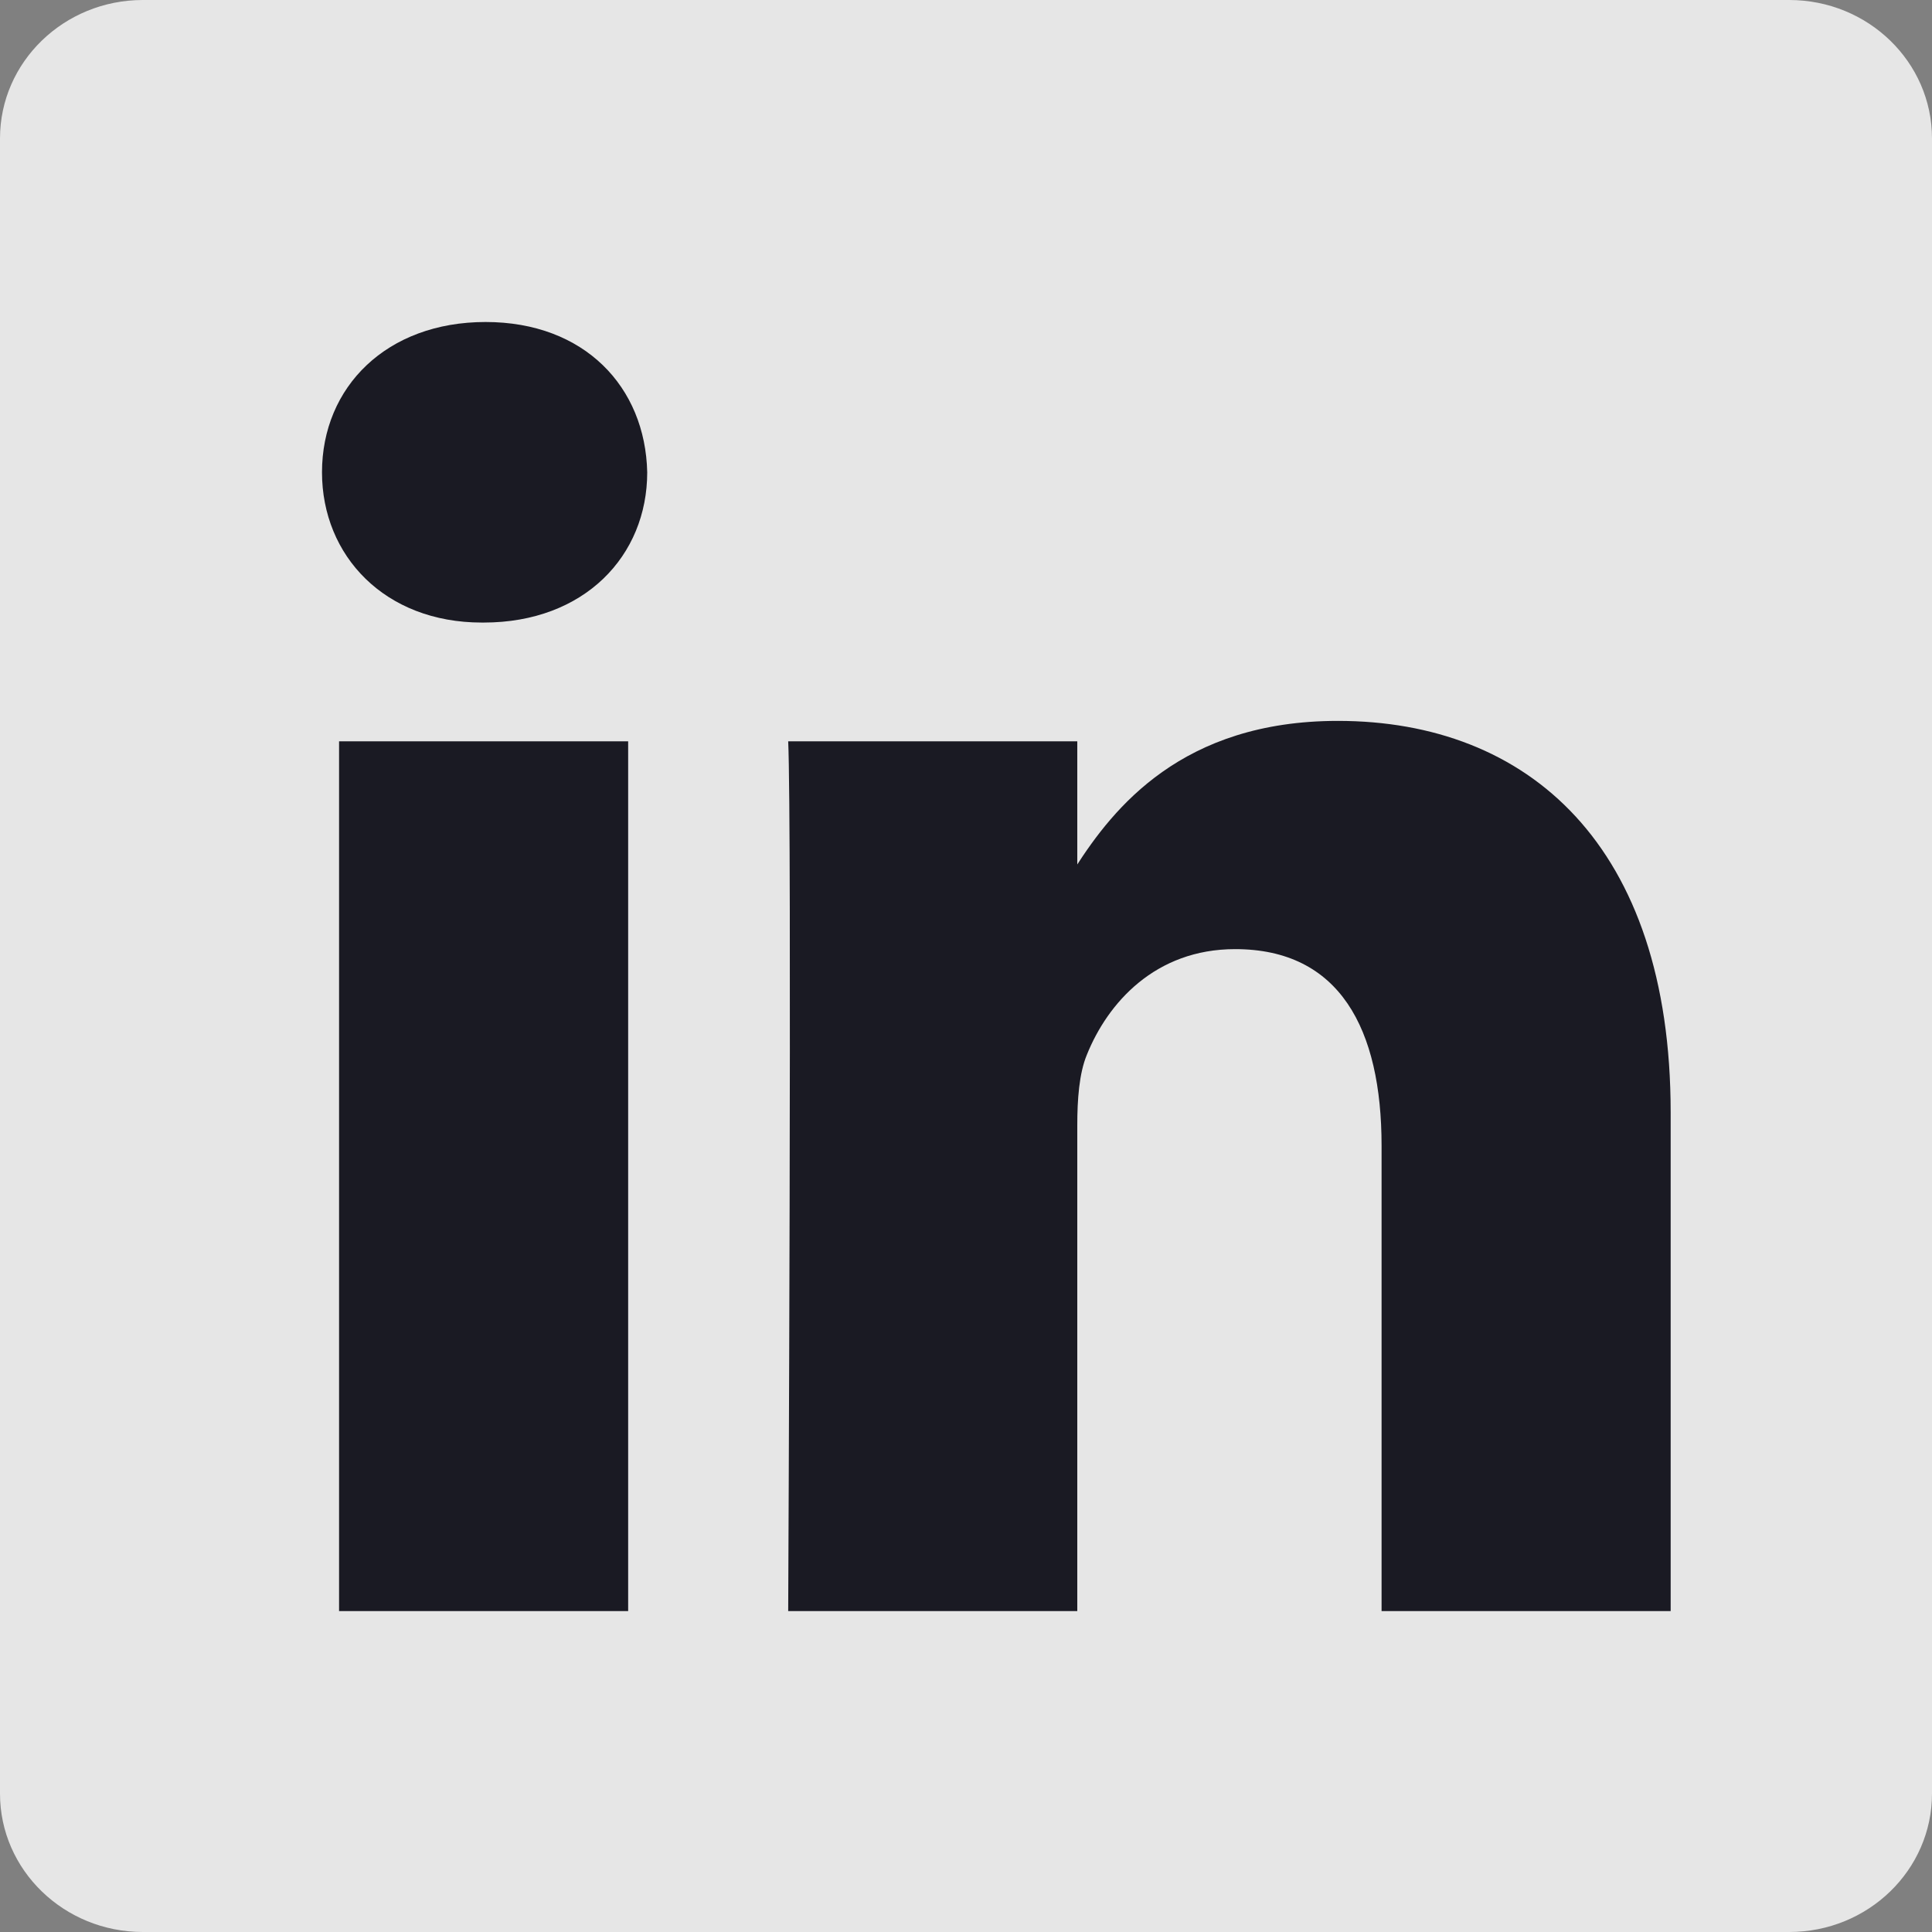
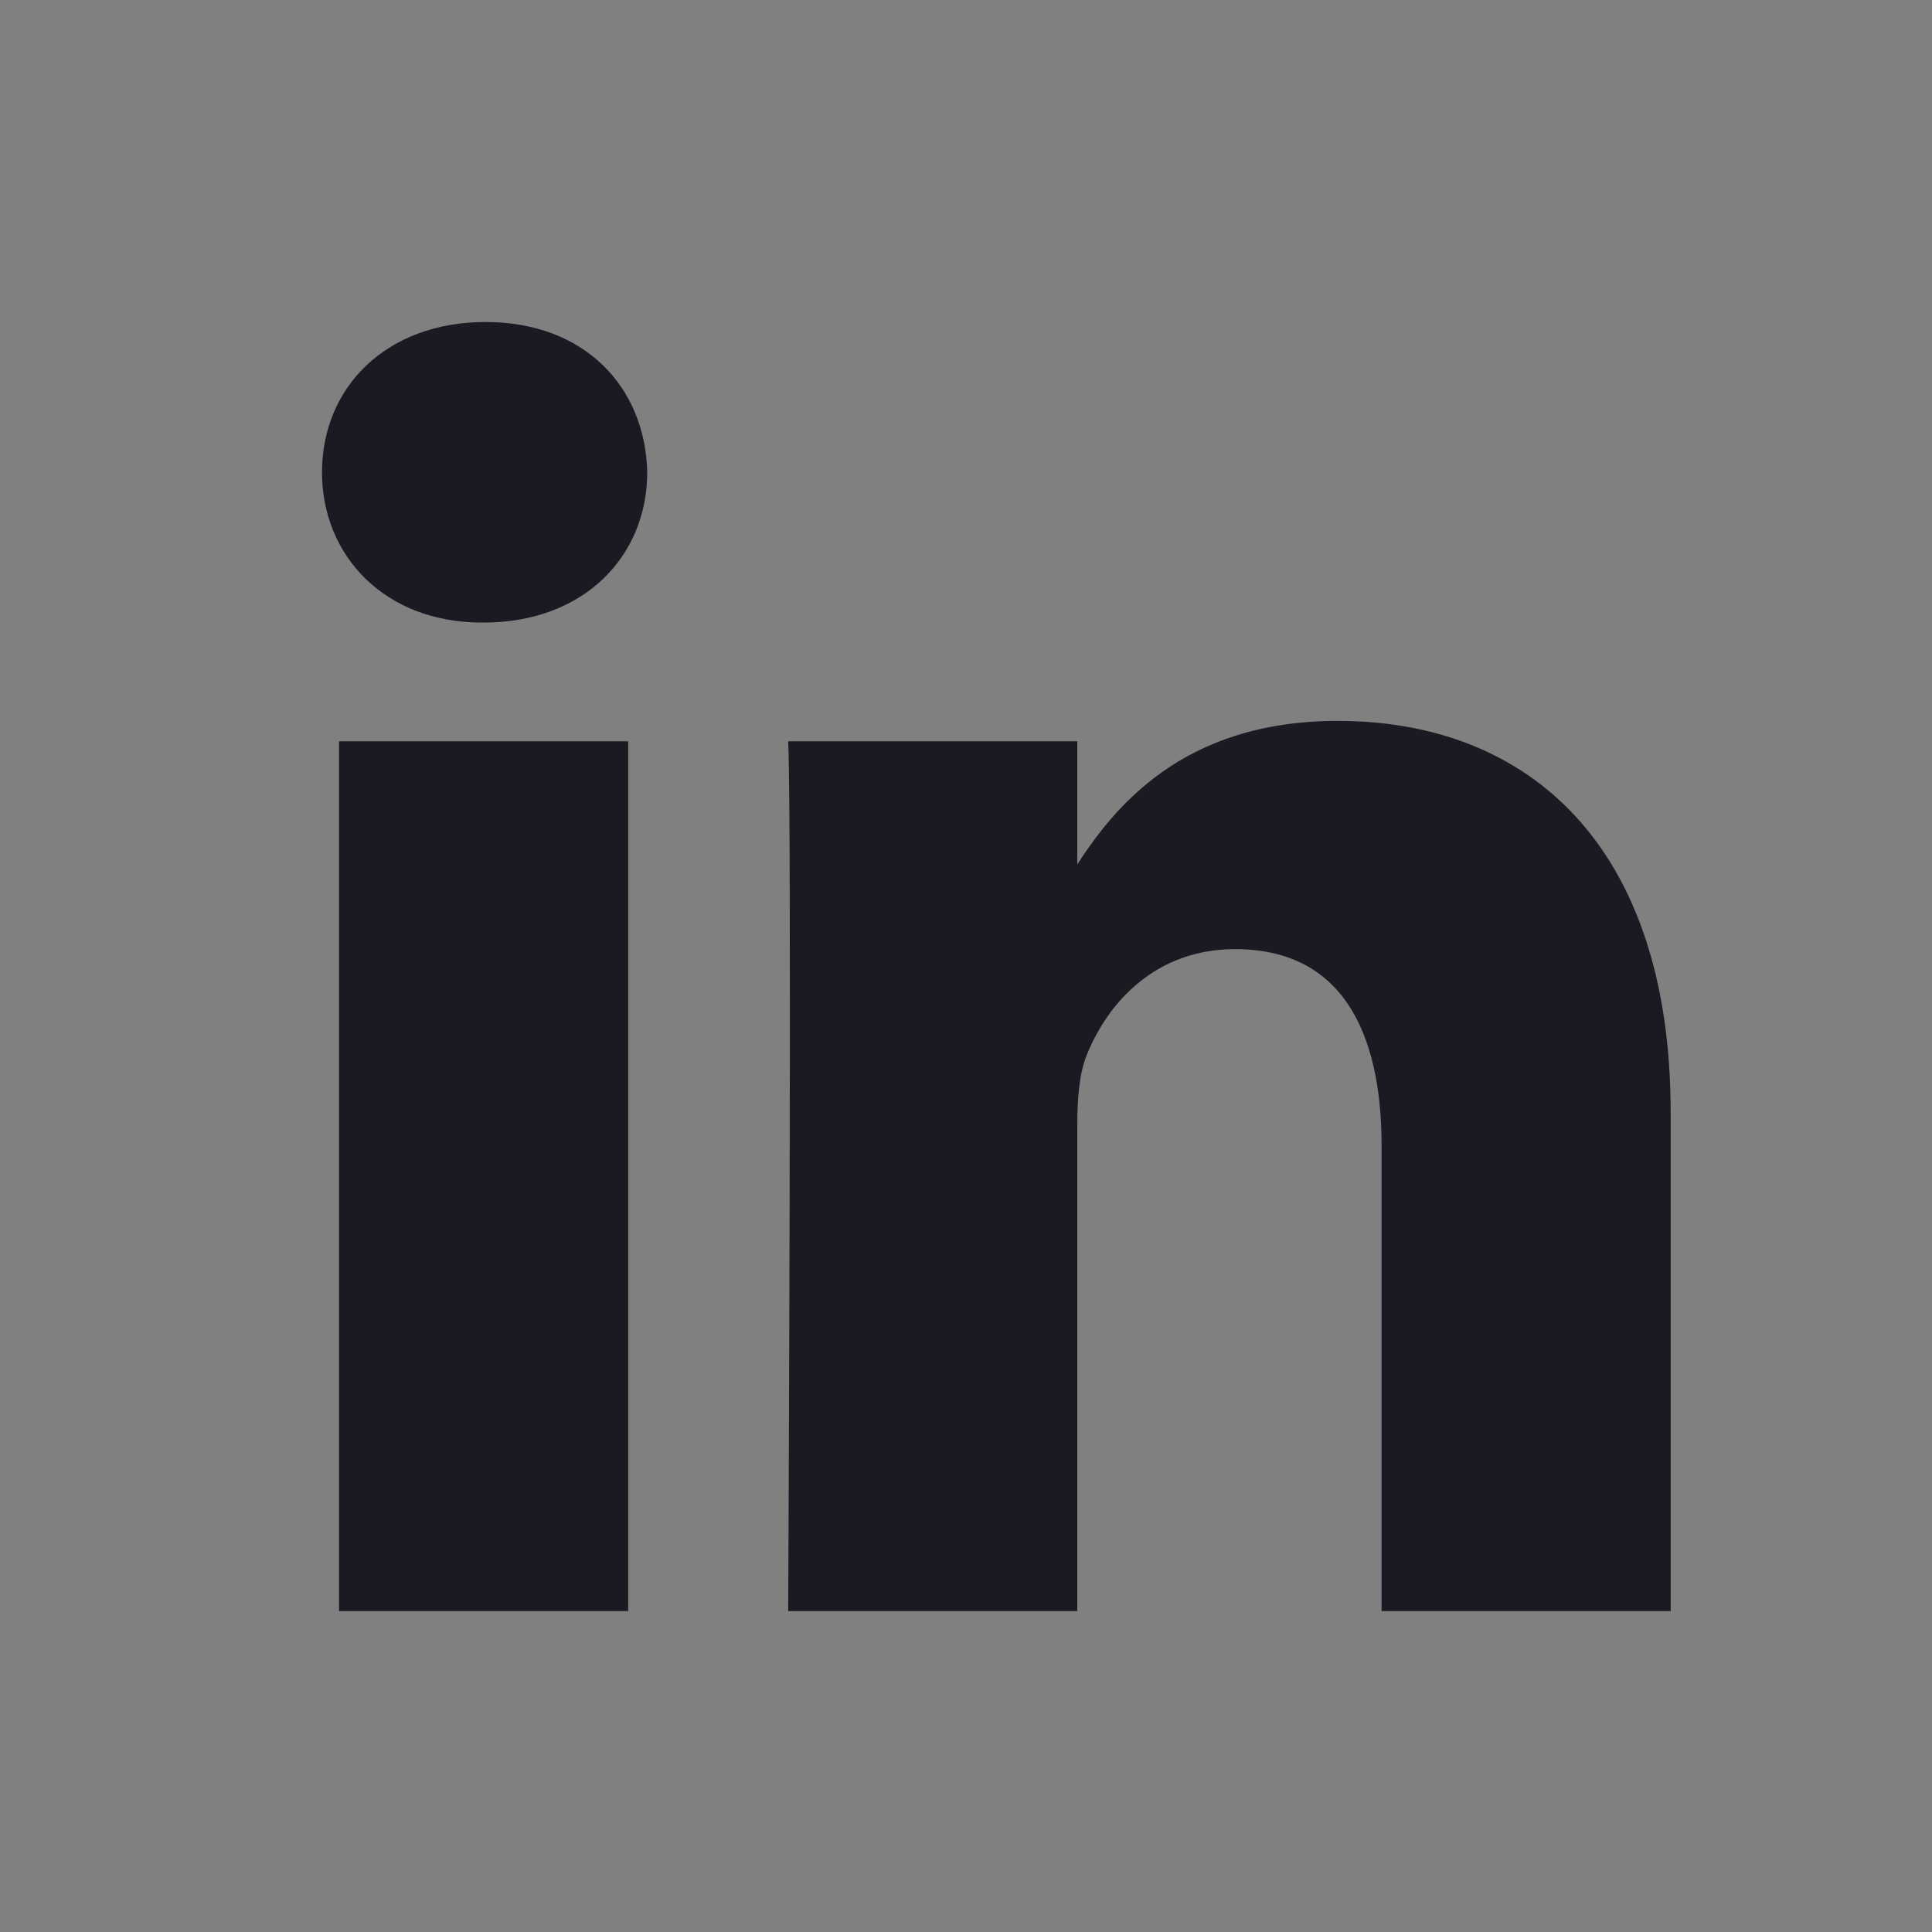
<svg xmlns="http://www.w3.org/2000/svg" width="30" height="30" viewBox="0 0 30 30" fill="none">
  <rect x="0" y="0" width="30" height="30" fill="#808080" stroke="none" />
  <g opacity="0.8">
-     <path d="M0 2.149C0 0.963 0.994 0 2.218 0H27.783C29.008 0 30 0.963 30 2.149V27.851C30 29.038 29.008 30 27.783 30H2.218C0.994 30 0 29.038 0 27.852V2.149V2.149Z" fill="white" />
    <path d="M9.754 25.017V11.511H5.265V25.017H9.755H9.754ZM7.511 9.667C9.076 9.667 10.05 8.63 10.05 7.334C10.021 6.008 9.076 5 7.54 5C6.004 5 5 6.008 5 7.334C5 8.63 5.975 9.667 7.481 9.667H7.51L7.511 9.667ZM12.239 25.017H16.728V17.475C16.728 17.072 16.757 16.668 16.876 16.38C17.2 15.573 17.939 14.738 19.179 14.738C20.803 14.738 21.453 15.976 21.453 17.792V25.017H25.942V17.273C25.942 13.124 23.728 11.194 20.774 11.194C18.353 11.194 17.289 12.547 16.698 13.469H16.728V11.511H12.239C12.298 12.778 12.239 25.017 12.239 25.017L12.239 25.017Z" fill="#00000B" />
  </g>
</svg>